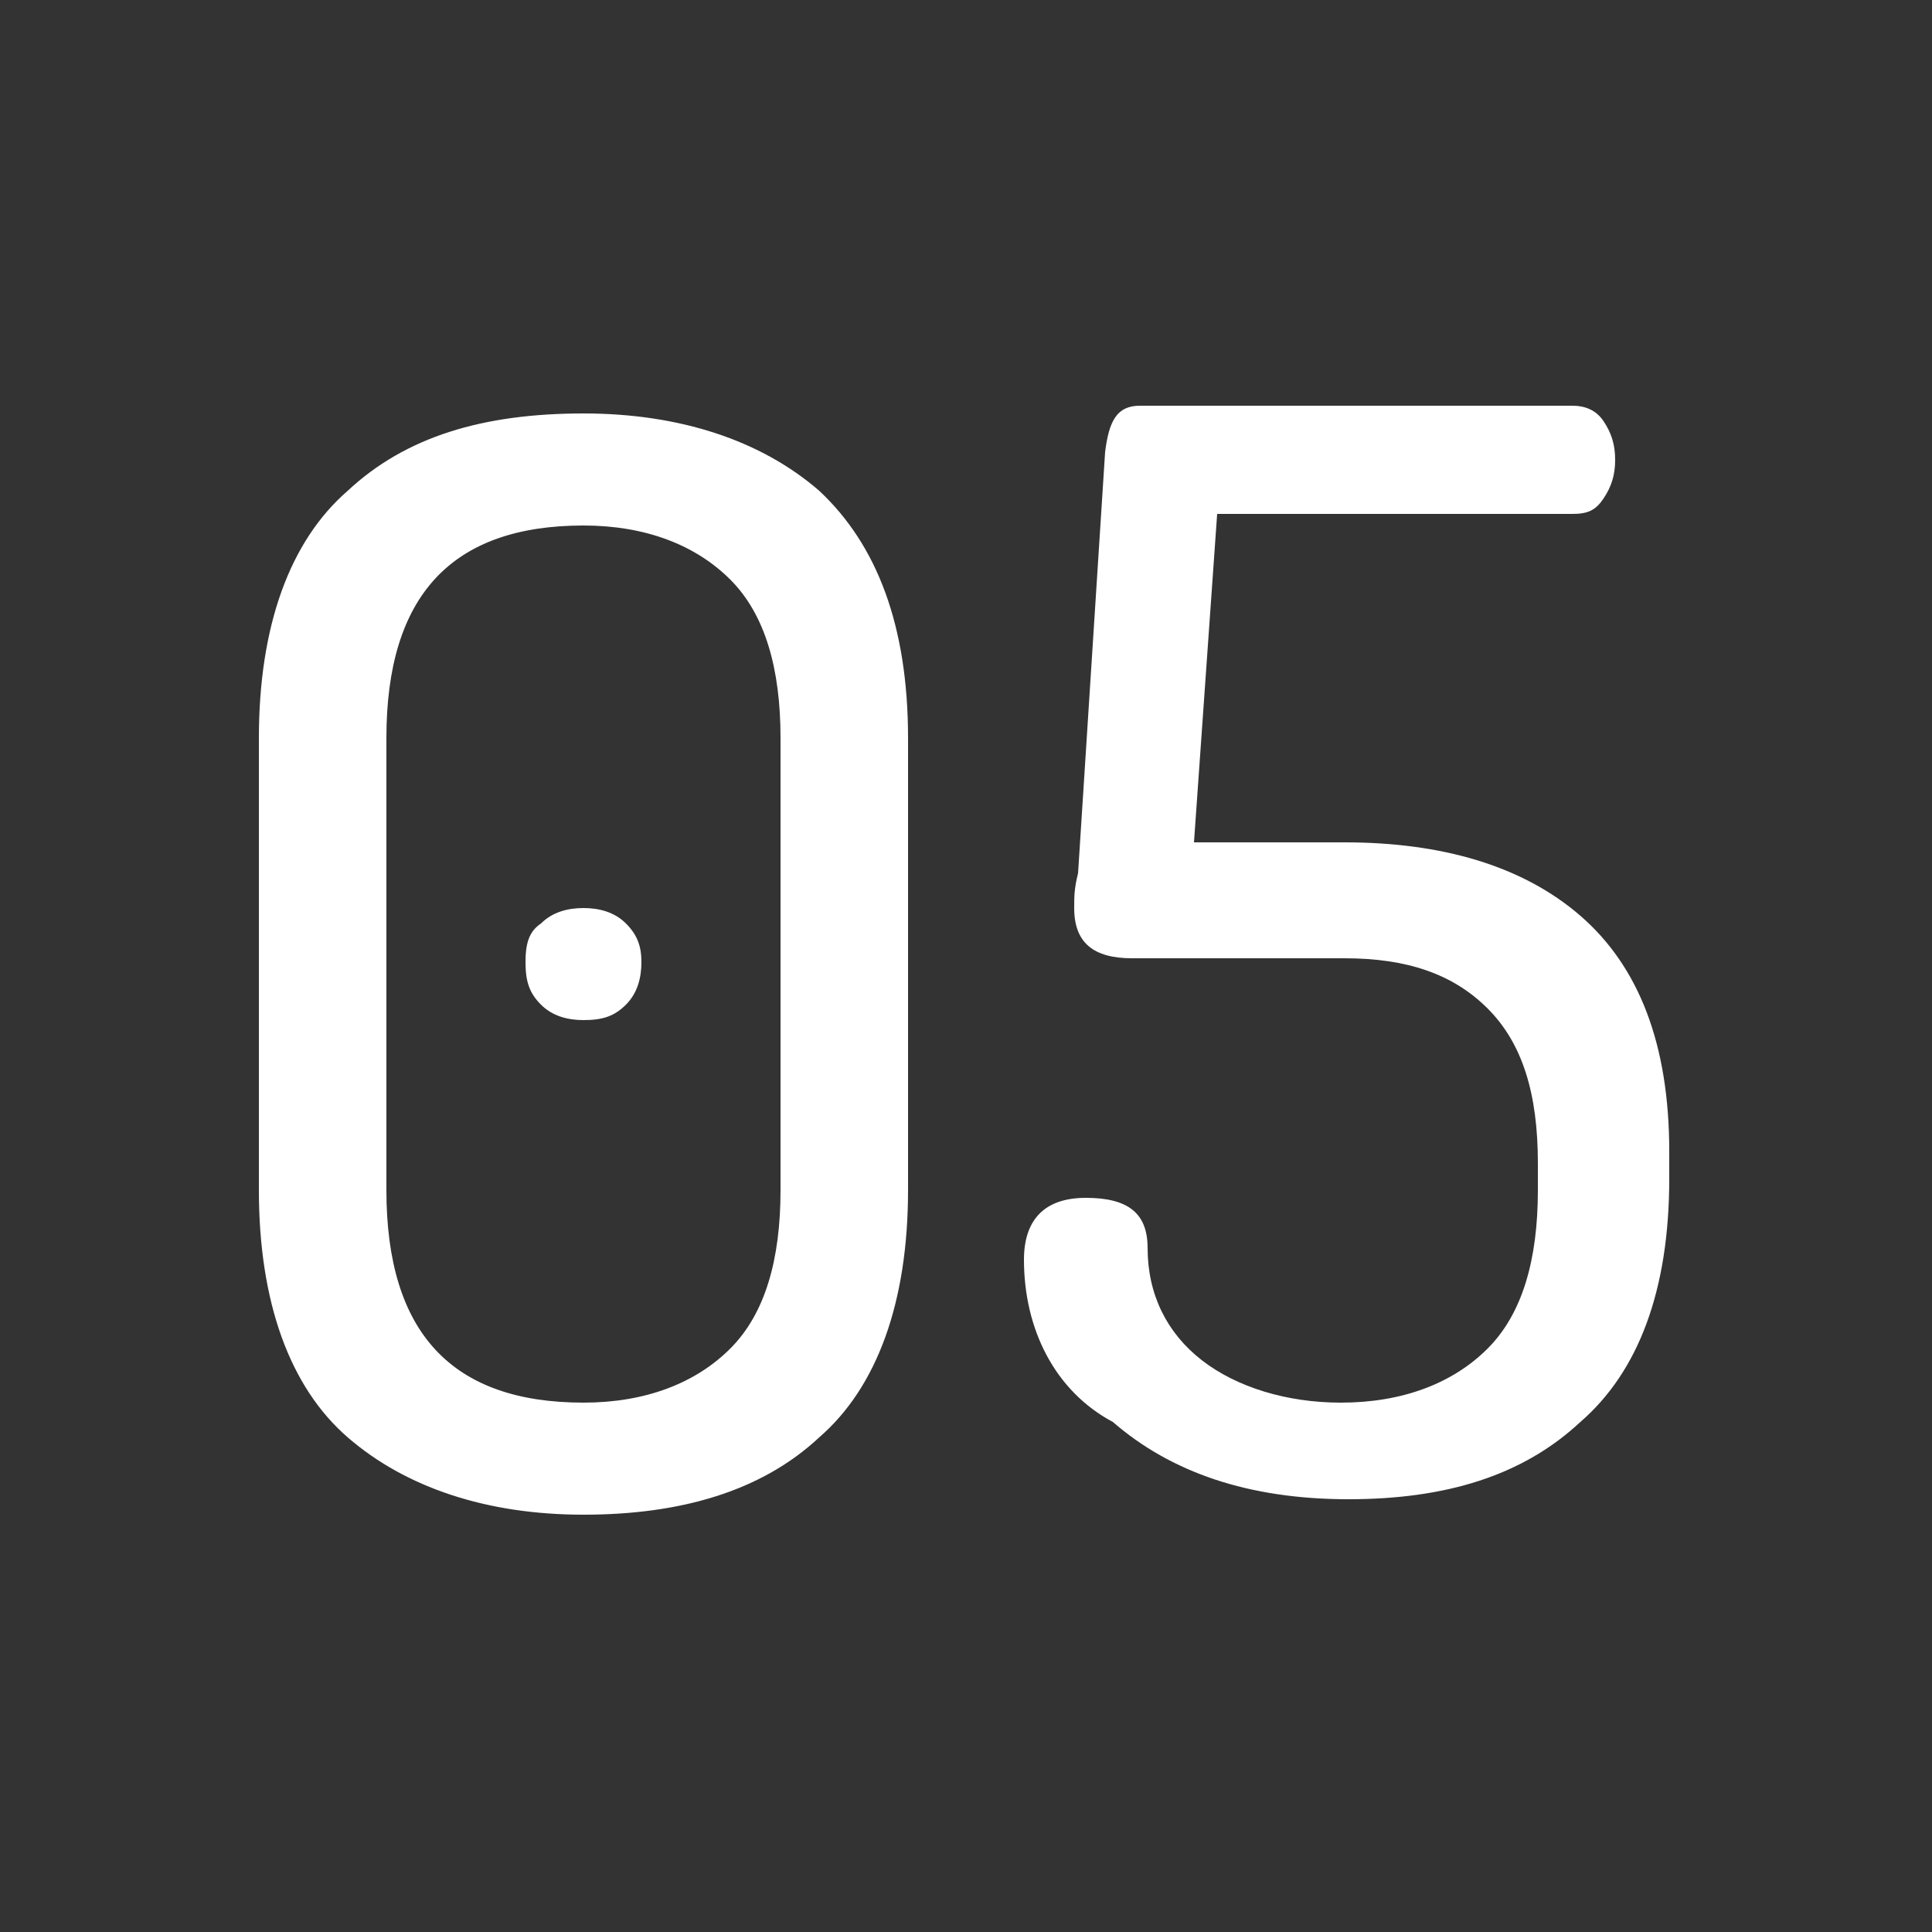
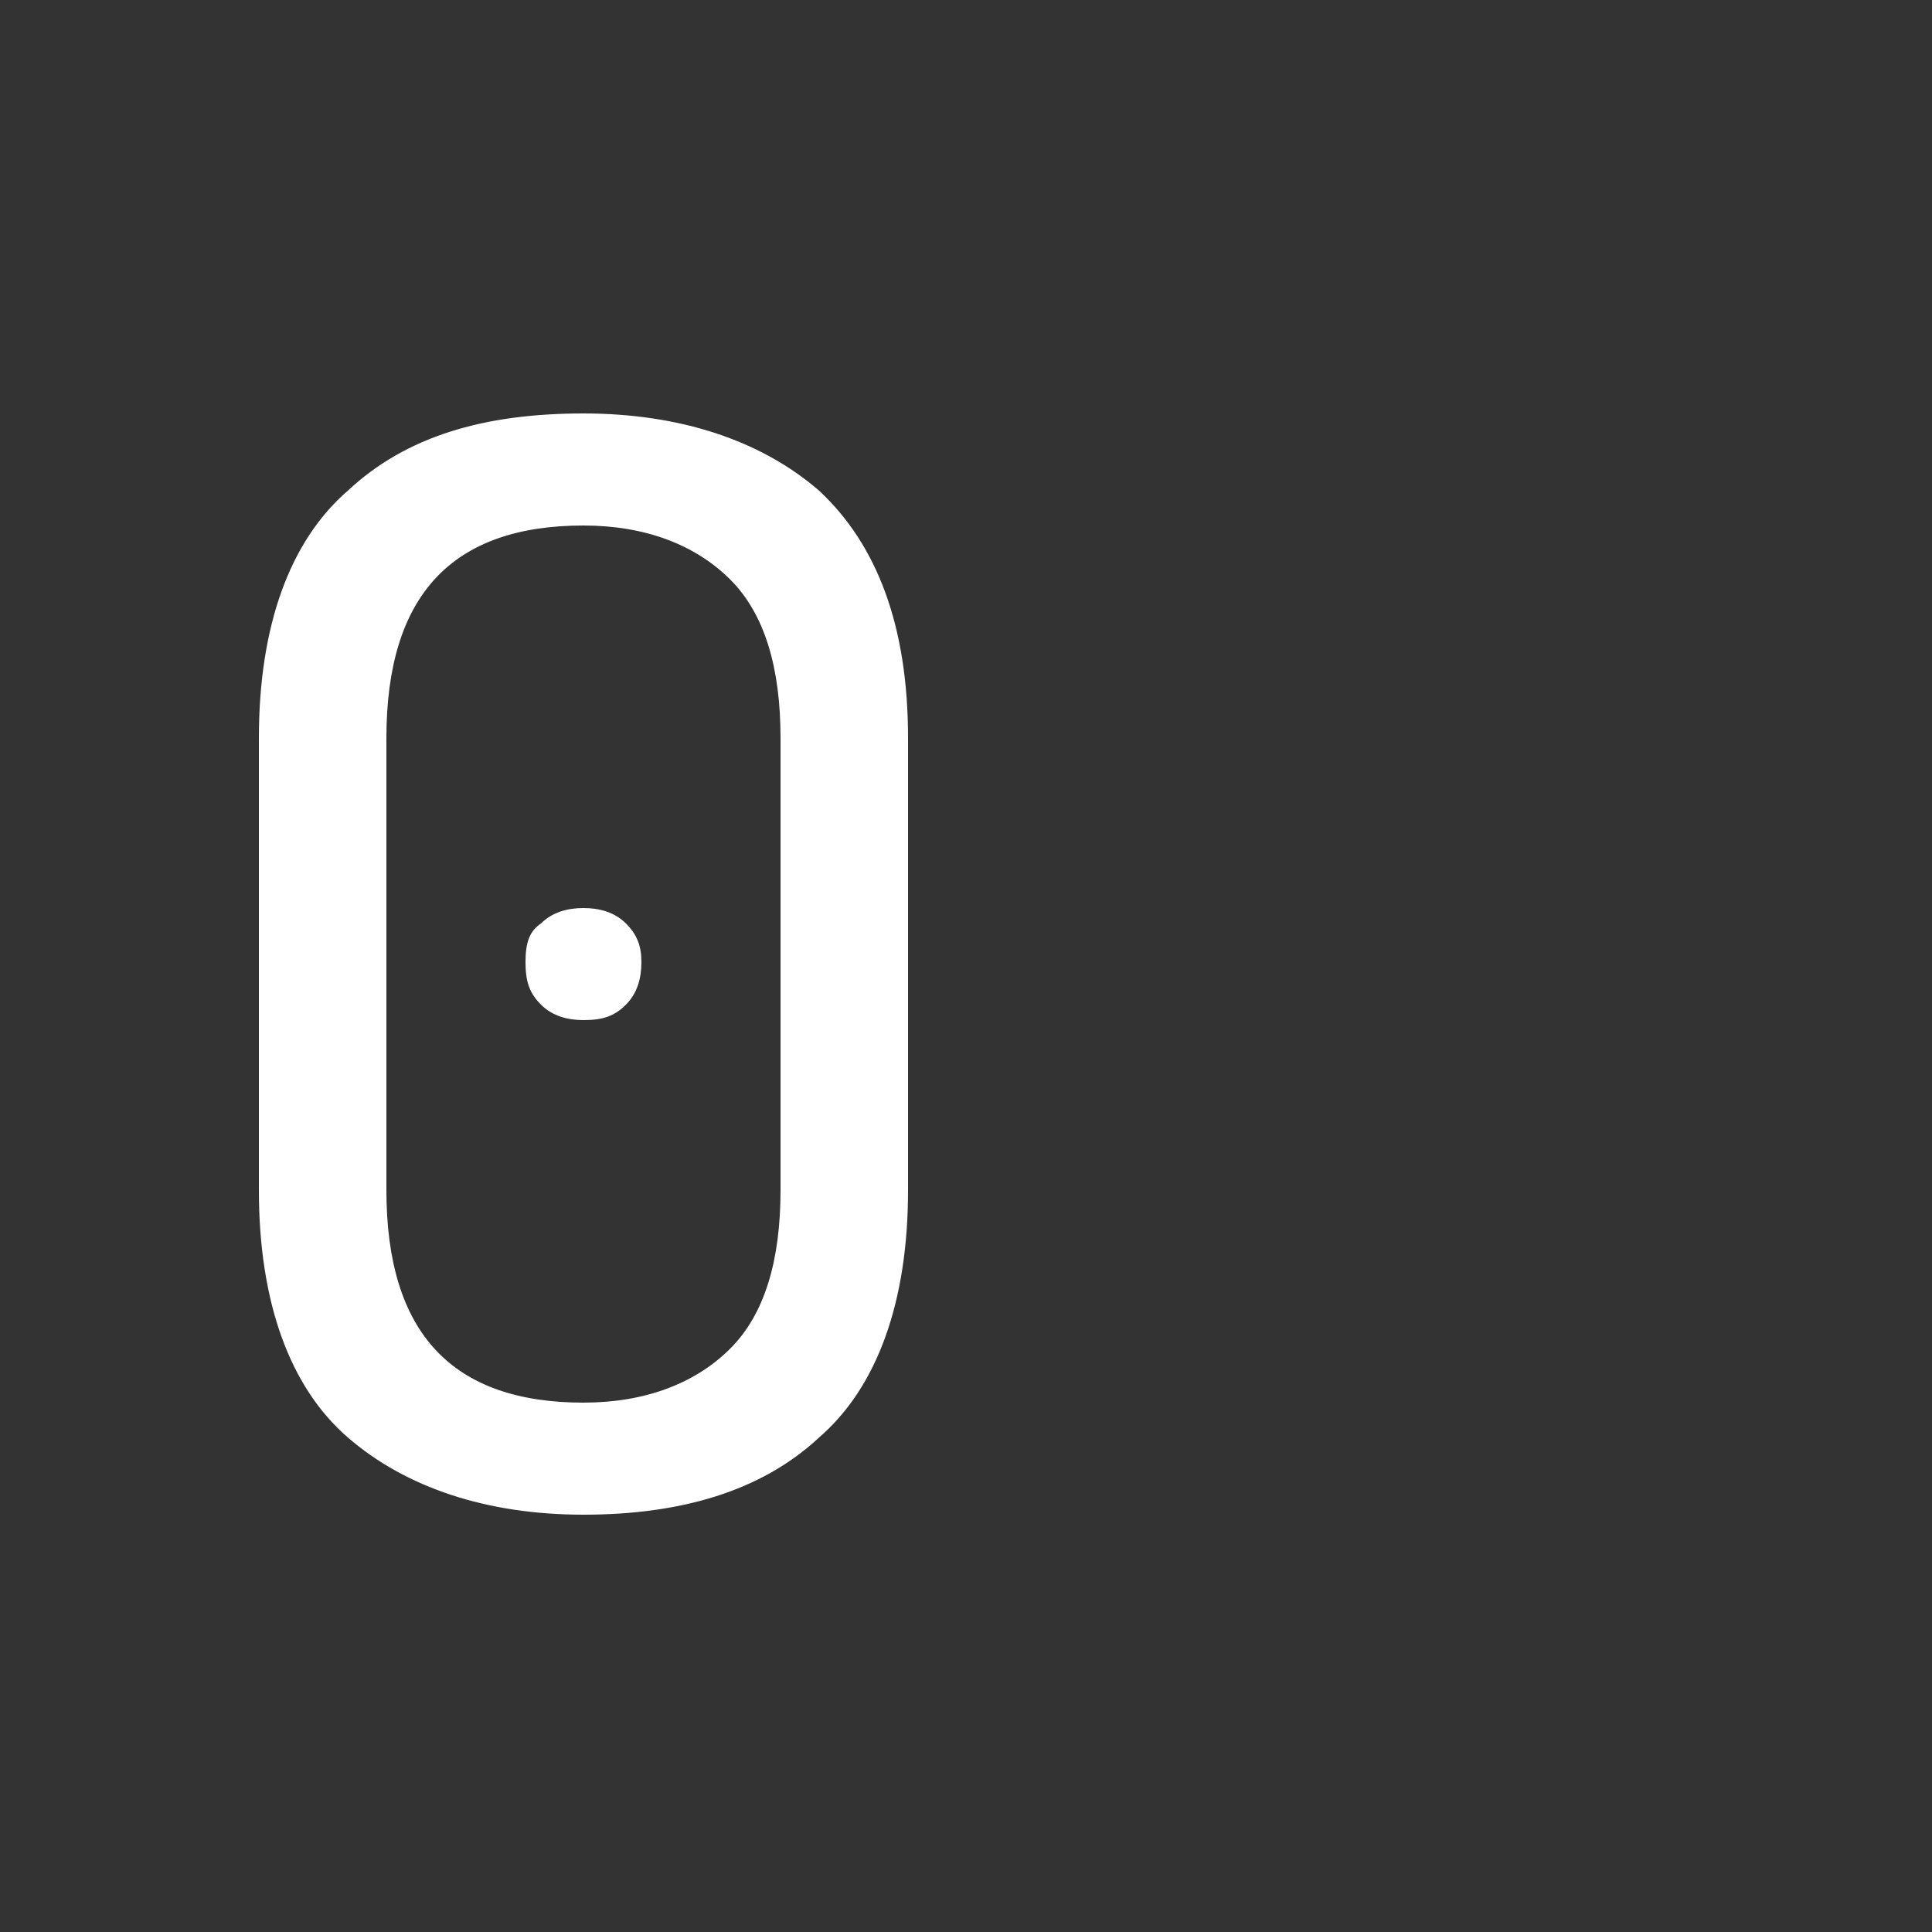
<svg xmlns="http://www.w3.org/2000/svg" version="1.1" id="Layer_1" x="0px" y="0px" viewBox="-272 395.9 50 50" style="enable-background:new -272 395.9 50 50;" xml:space="preserve">
  <rect x="-272" y="395.9" width="50" height="50" fill="#333333" stroke="none" />
  <style type="text/css">
	.st0{fill:#FFFFFF;}
</style>
  <g id="XMLID_2_">
</g>
  <g id="XMLID_11_">
</g>
  <g id="XMLID_12_">
</g>
  <g id="XMLID_13_">
</g>
  <g id="XMLID_14_">
</g>
  <g id="XMLID_15_">
</g>
  <g>
    <path class="st0" d="M-265.3,426.7v-11.7c0-2.9,0.8-5.1,2.3-6.4c1.5-1.4,3.5-2,6.1-2c2.5,0,4.6,0.7,6.1,2c1.5,1.4,2.3,3.5,2.3,6.4   v11.7c0,2.9-0.8,5.1-2.3,6.4c-1.5,1.4-3.6,2-6.1,2c-2.5,0-4.6-0.7-6.1-2C-264.5,431.8-265.3,429.6-265.3,426.7z M-262,426.7   c0,3.7,1.7,5.5,5.1,5.5c1.6,0,2.9-0.5,3.8-1.4c0.9-0.9,1.3-2.3,1.3-4.1v-11.7c0-1.8-0.4-3.2-1.3-4.1c-0.9-0.9-2.2-1.4-3.8-1.4   c-3.4,0-5.1,1.8-5.1,5.5V426.7z M-258,421.9c-0.3-0.3-0.4-0.6-0.4-1.1s0.1-0.8,0.4-1c0.3-0.3,0.7-0.4,1.1-0.4   c0.4,0,0.8,0.1,1.1,0.4c0.3,0.3,0.4,0.6,0.4,1s-0.1,0.8-0.4,1.1c-0.3,0.3-0.6,0.4-1.1,0.4C-257.3,422.3-257.7,422.2-258,421.9z" />
-     <path class="st0" d="M-245.5,428.5c0-1,0.5-1.6,1.6-1.6c1.1,0,1.6,0.4,1.6,1.3c0,1.2,0.5,2.2,1.4,2.9s2.2,1.1,3.6,1.1   c1.6,0,2.9-0.5,3.8-1.4c0.9-0.9,1.3-2.3,1.3-4.1v-0.7c0-1.8-0.4-3.1-1.3-4s-2.1-1.3-3.7-1.3h-5.5c-1,0-1.5-0.4-1.5-1.3   c0-0.3,0-0.5,0.1-0.9l0.7-10.9c0.1-0.8,0.3-1.2,0.9-1.2h11.2c0.3,0,0.6,0.1,0.8,0.4c0.2,0.3,0.3,0.6,0.3,1c0,0.4-0.1,0.7-0.3,1   c-0.2,0.3-0.4,0.4-0.8,0.4h-9.2l-0.6,8.5h3.9c2.5,0,4.6,0.6,6.1,1.9c1.5,1.3,2.3,3.3,2.3,6.1v0.7c0,2.9-0.8,5-2.3,6.3   c-1.5,1.4-3.5,2-6,2c-2.6,0-4.6-0.7-6.1-2C-244.7,431.9-245.5,430.3-245.5,428.5z" />
  </g>
</svg>